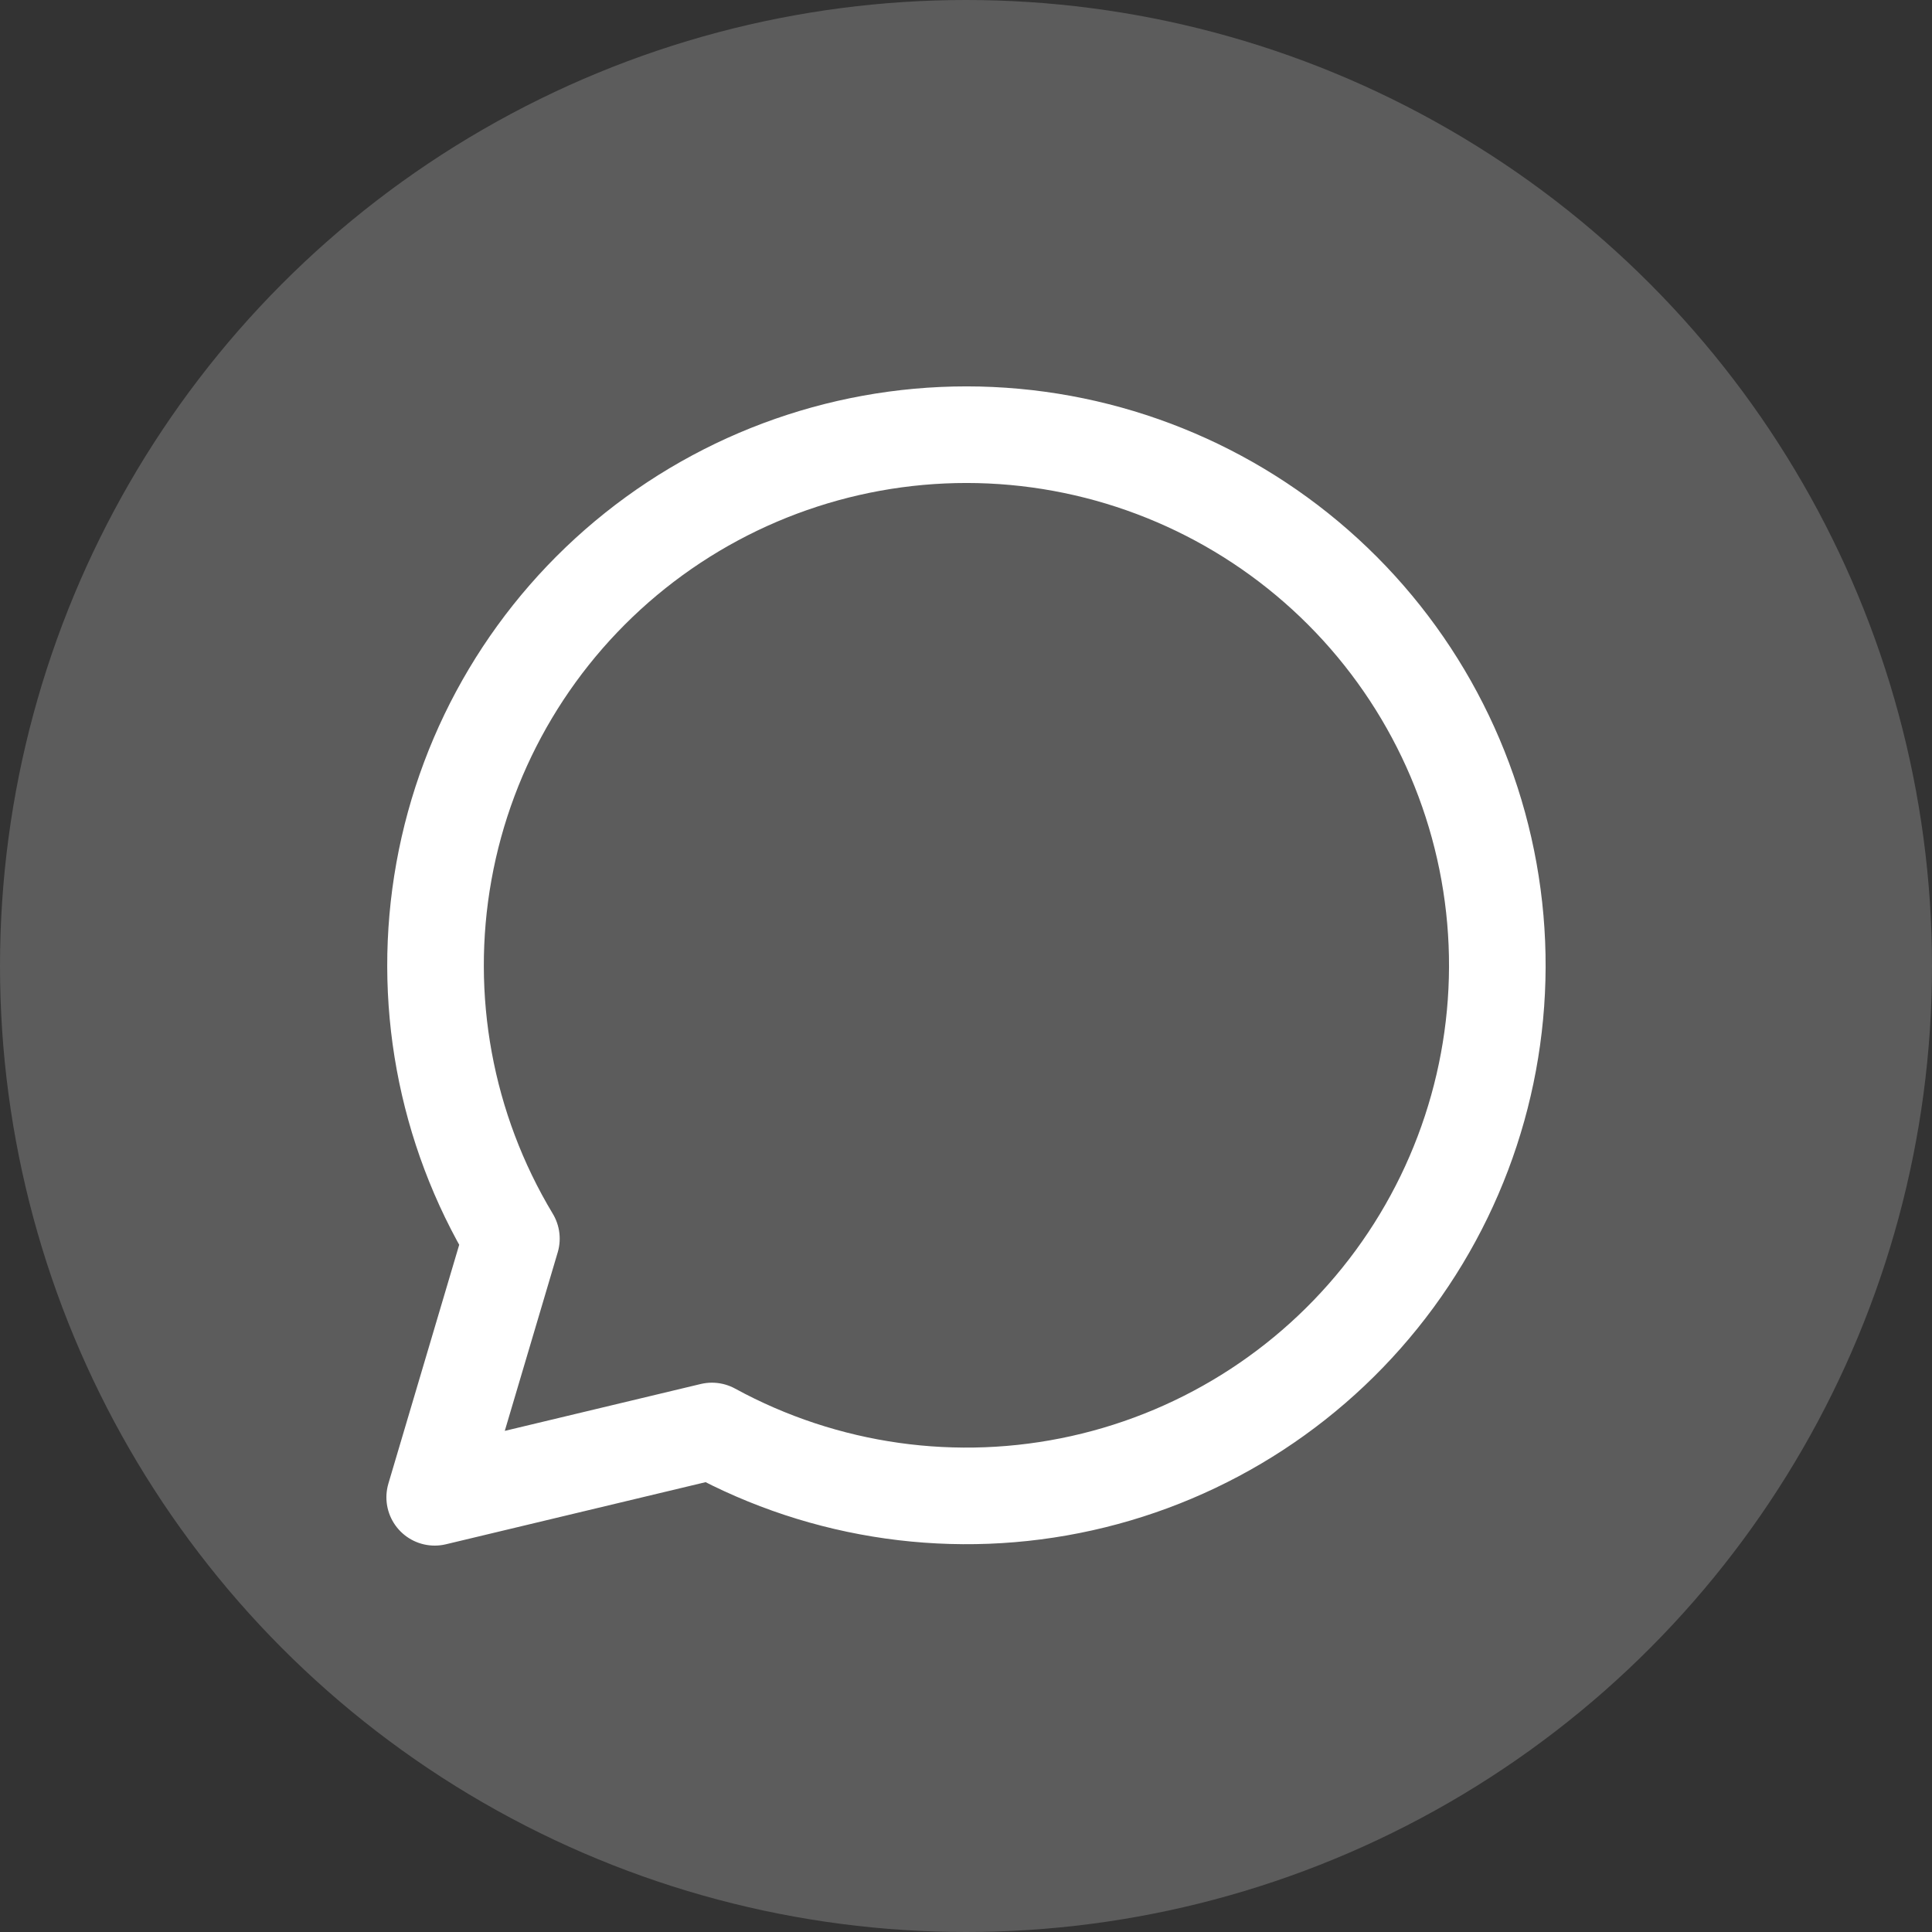
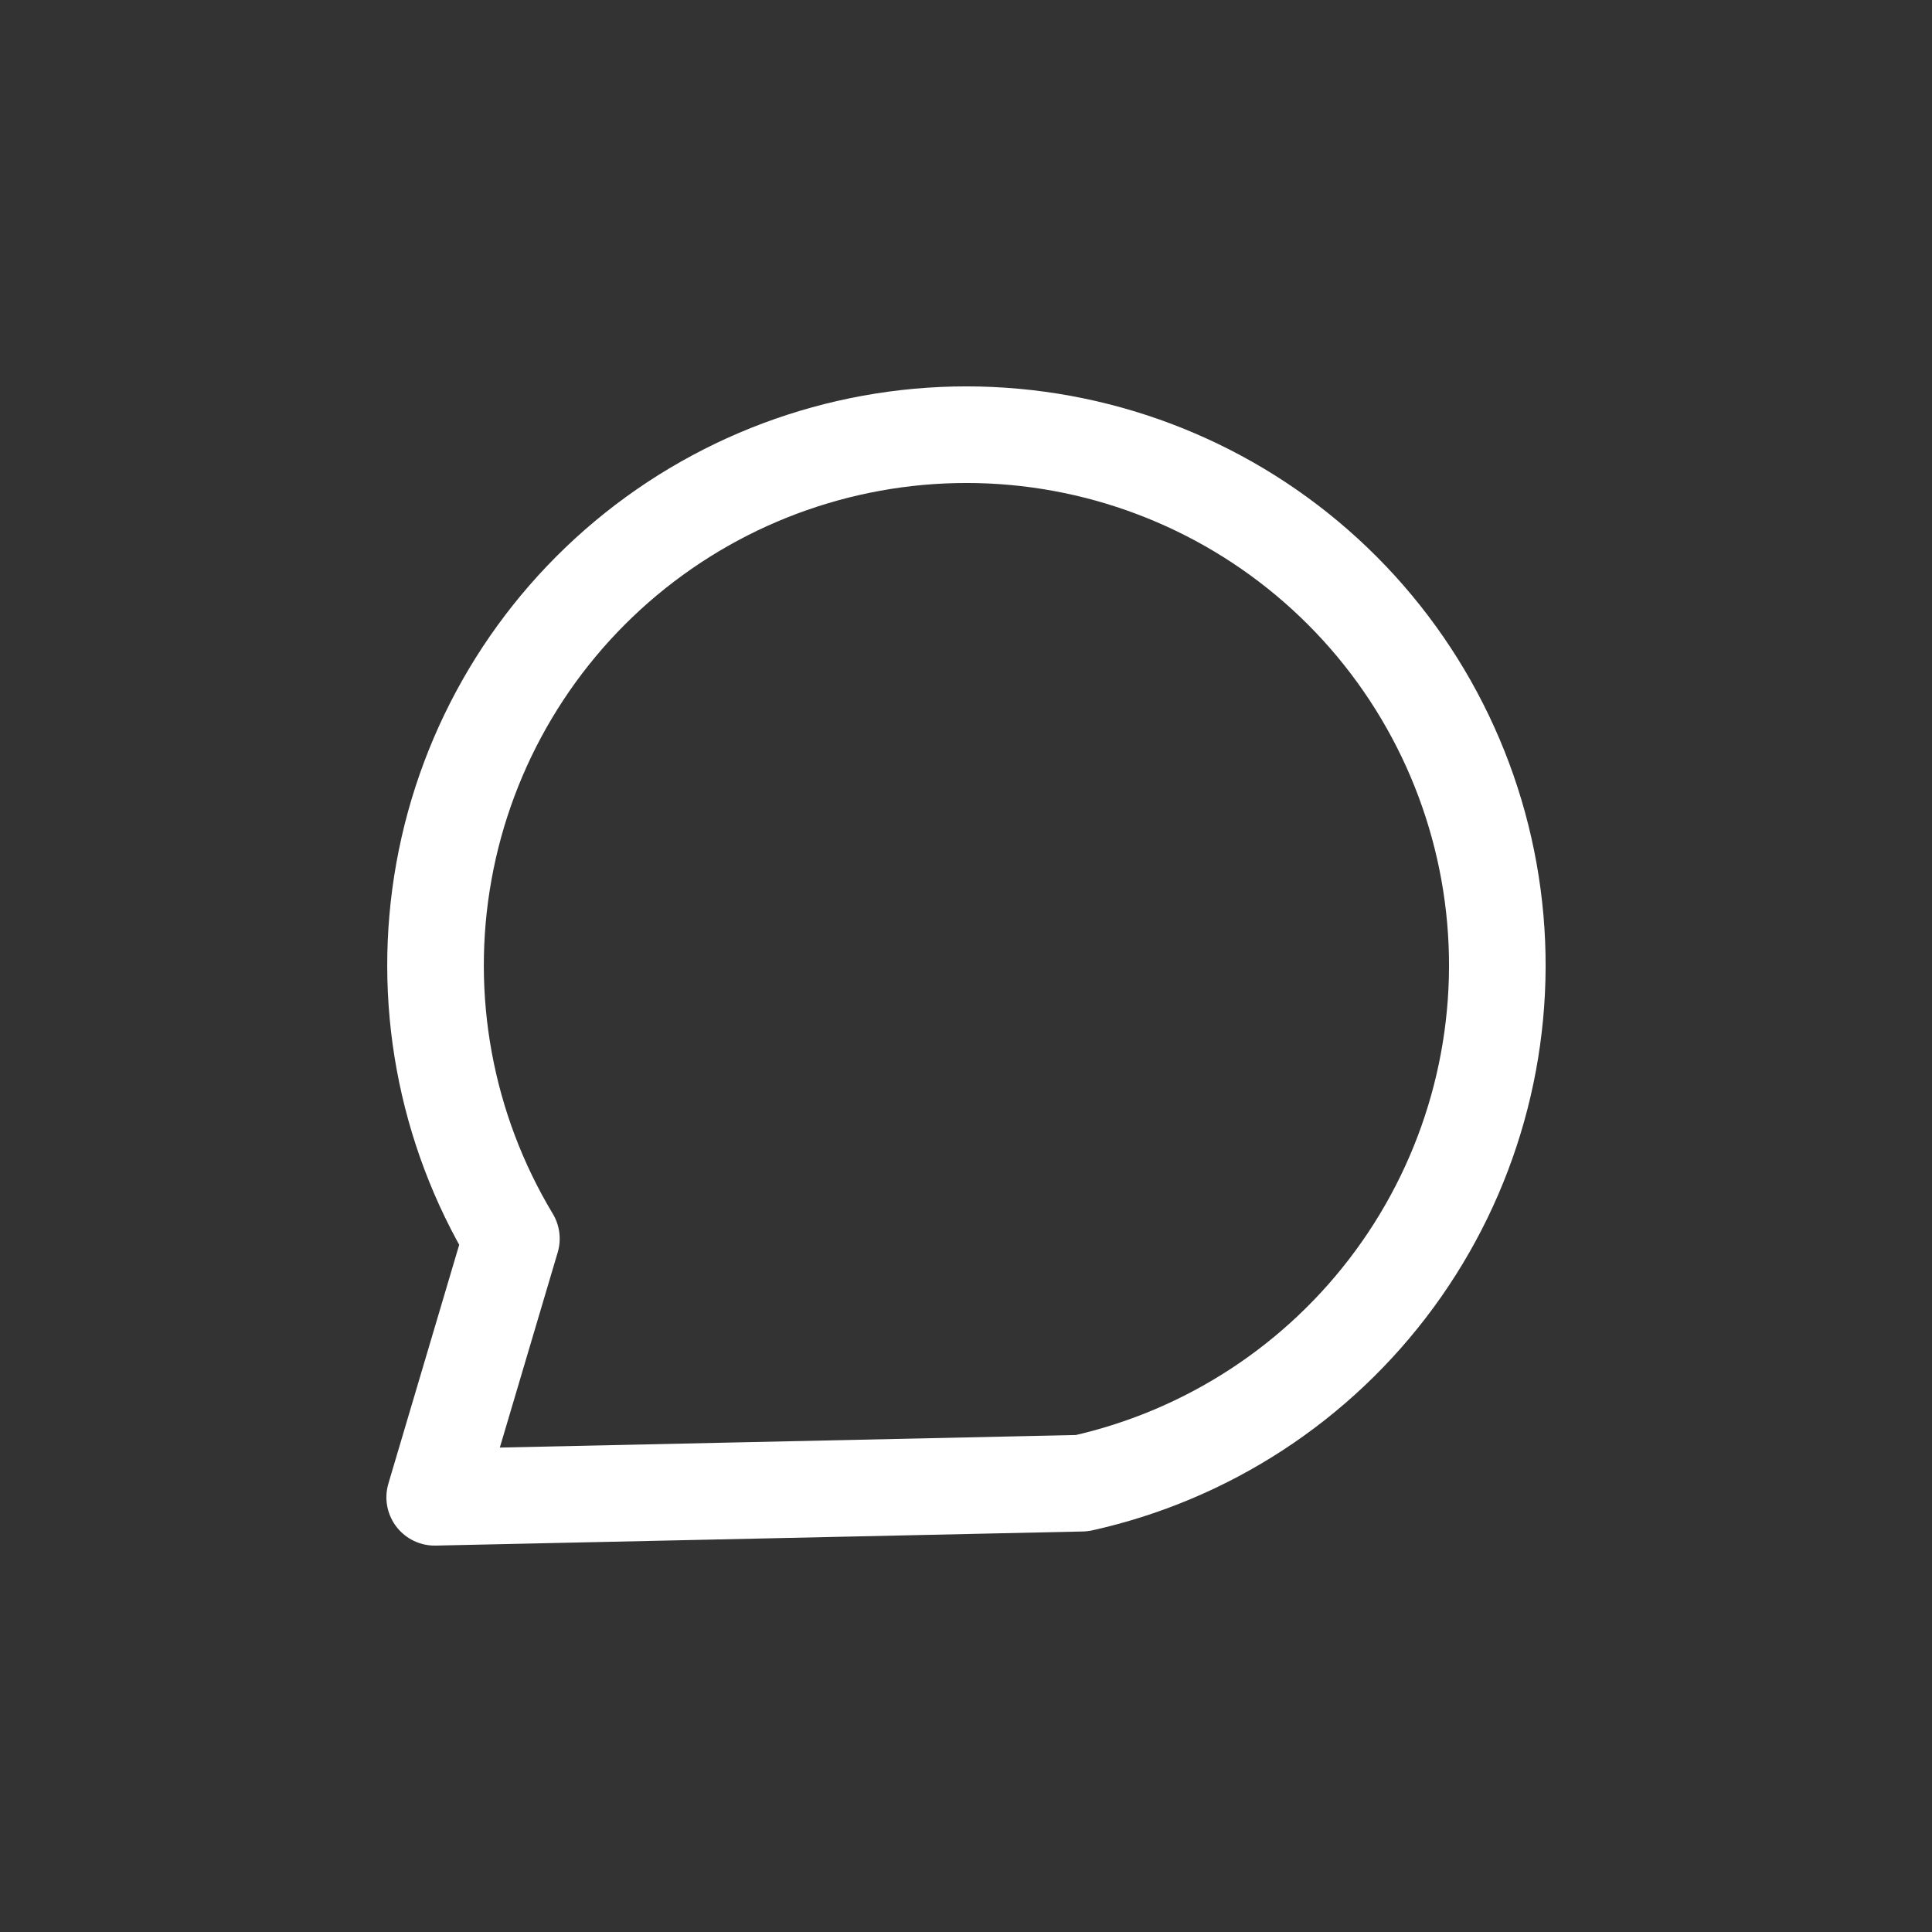
<svg xmlns="http://www.w3.org/2000/svg" width="40" height="40" viewBox="0 0 40 40" fill="none">
  <rect x="0" y="0" width="40" height="40" fill="#333333" stroke="none" />
-   <circle cx="20" cy="20" r="20" fill="white" fill-opacity="0.2" />
-   <path d="M9 31L10.588 25.645C9.215 23.363 8.719 20.66 9.191 18.04C9.662 15.42 11.07 13.06 13.152 11.399C15.234 9.739 17.848 8.89 20.509 9.011C23.17 9.133 25.697 10.216 27.619 12.059C29.541 13.902 30.727 16.38 30.959 19.033C31.19 21.685 30.449 24.331 28.875 26.478C27.3 28.626 25 30.129 22.399 30.708C19.8 31.287 17.078 30.903 14.74 29.627L9 31Z" stroke="white" stroke-width="2" stroke-linecap="round" stroke-linejoin="round" />
+   <path d="M9 31L10.588 25.645C9.215 23.363 8.719 20.66 9.191 18.04C9.662 15.42 11.07 13.06 13.152 11.399C15.234 9.739 17.848 8.89 20.509 9.011C23.17 9.133 25.697 10.216 27.619 12.059C29.541 13.902 30.727 16.38 30.959 19.033C31.19 21.685 30.449 24.331 28.875 26.478C27.3 28.626 25 30.129 22.399 30.708L9 31Z" stroke="white" stroke-width="2" stroke-linecap="round" stroke-linejoin="round" />
</svg>